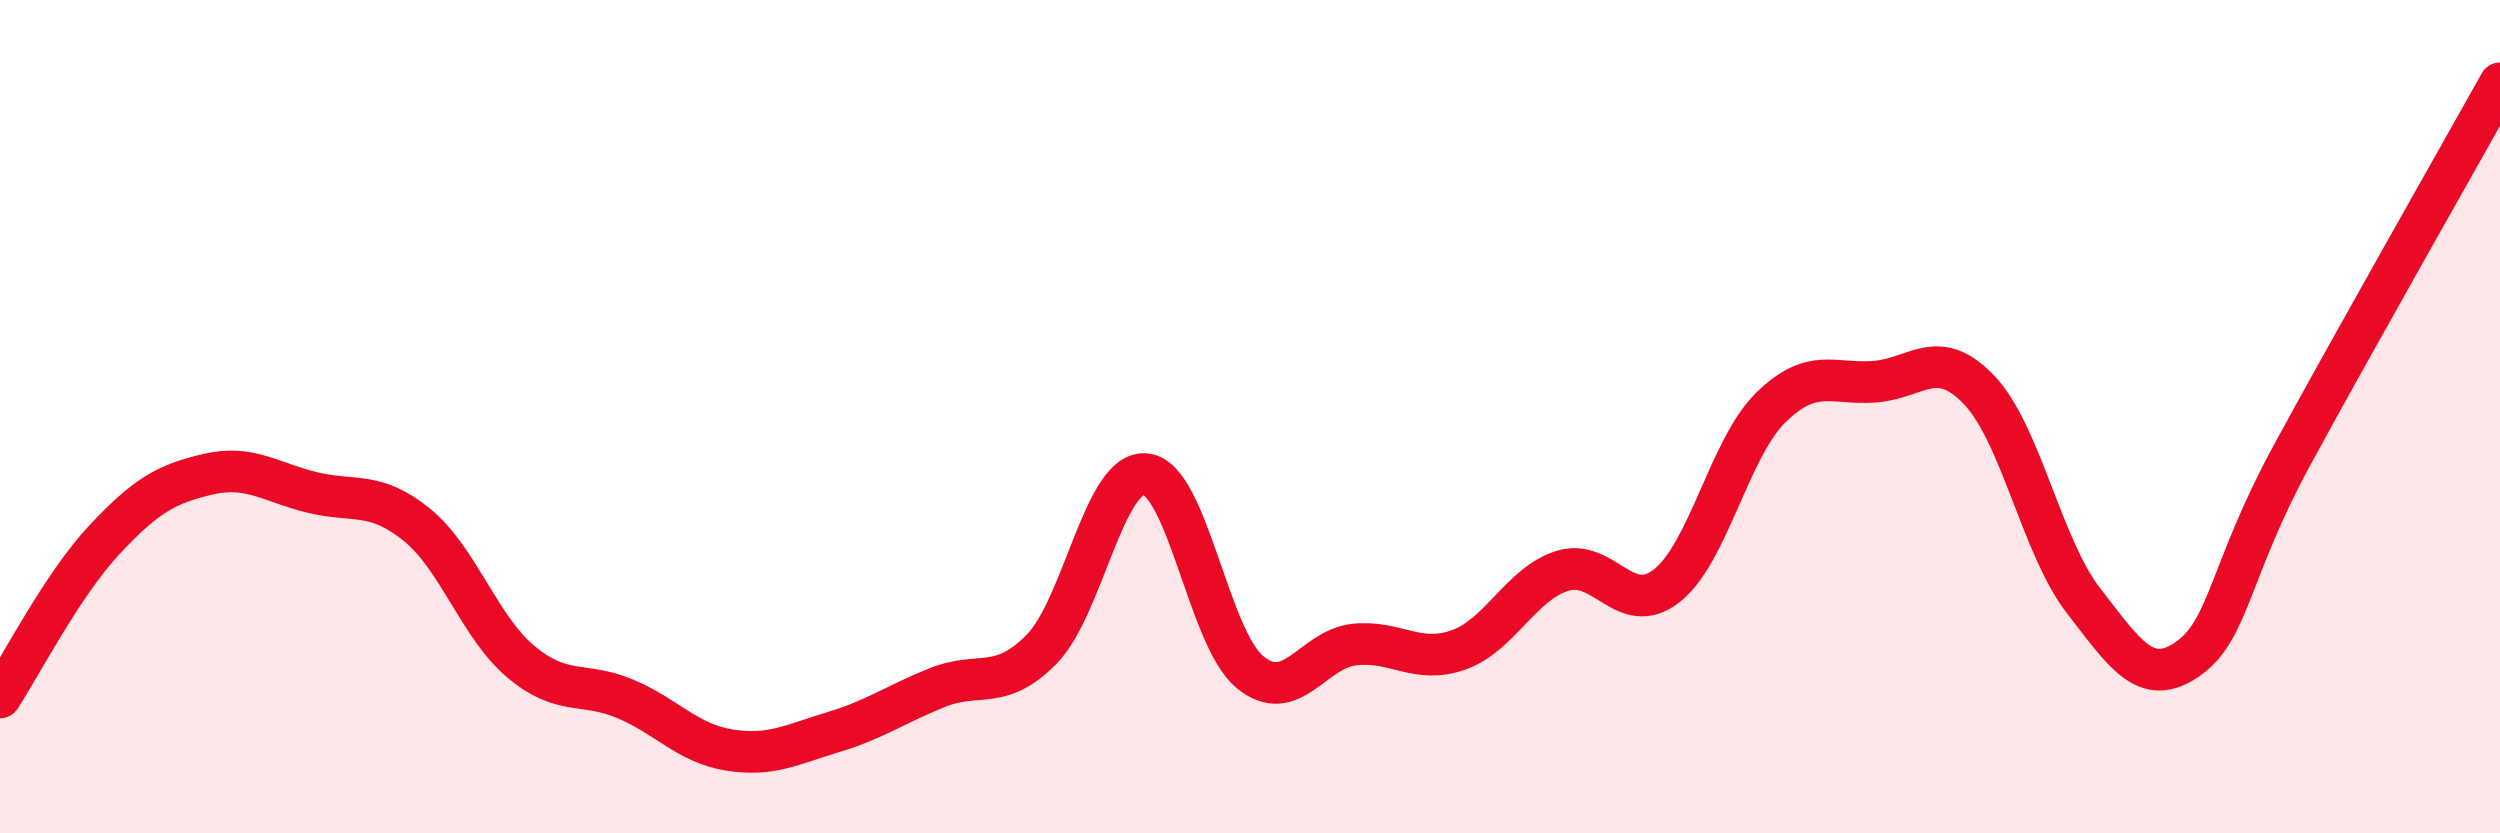
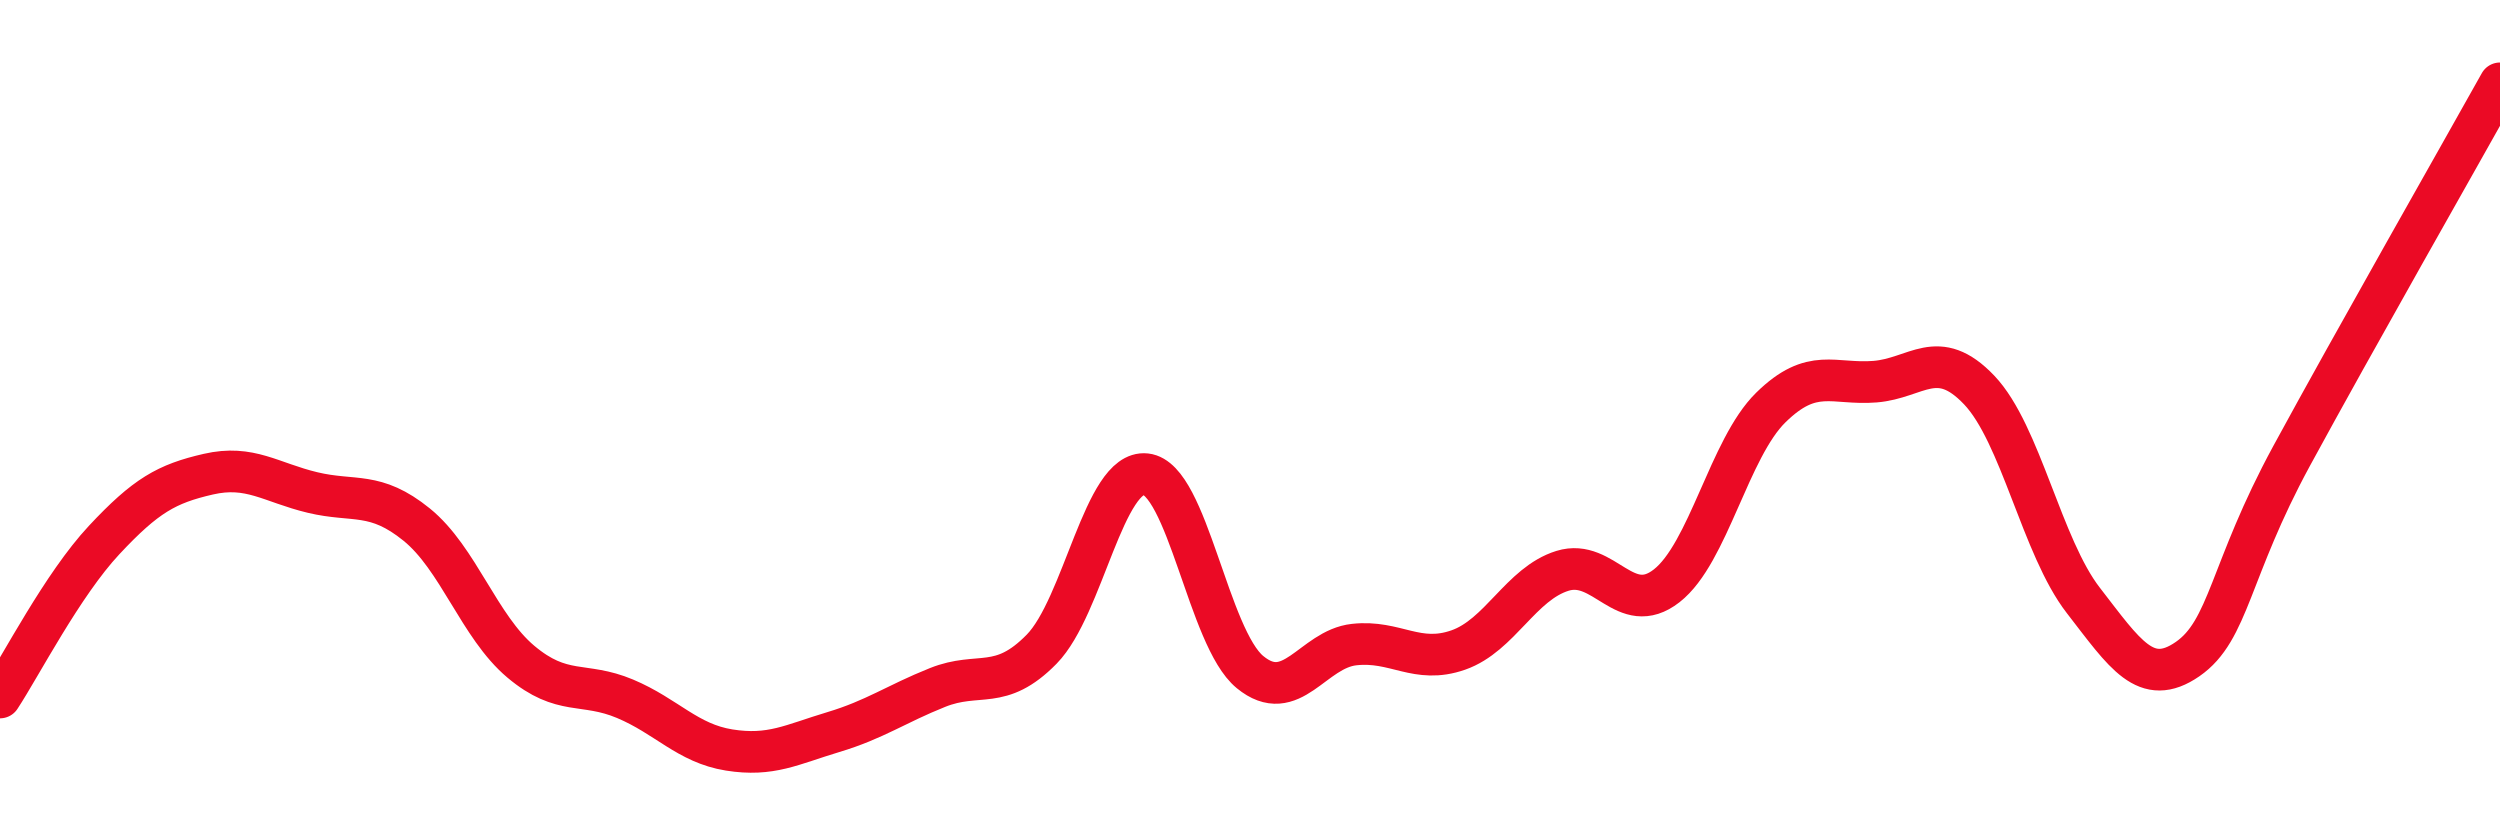
<svg xmlns="http://www.w3.org/2000/svg" width="60" height="20" viewBox="0 0 60 20">
-   <path d="M 0,16.74 C 0.5,15.98 1.5,14.03 2.5,12.96 C 3.5,11.89 4,11.61 5,11.38 C 6,11.15 6.5,11.58 7.5,11.82 C 8.5,12.06 9,11.78 10,12.59 C 11,13.4 11.5,15.04 12.5,15.88 C 13.5,16.72 14,16.35 15,16.77 C 16,17.19 16.5,17.84 17.5,18 C 18.5,18.16 19,17.87 20,17.57 C 21,17.27 21.5,16.9 22.5,16.5 C 23.5,16.1 24,16.6 25,15.58 C 26,14.56 26.5,11.27 27.5,11.38 C 28.5,11.49 29,15.31 30,16.13 C 31,16.95 31.5,15.58 32.5,15.47 C 33.5,15.36 34,15.95 35,15.6 C 36,15.25 36.5,14.01 37.5,13.7 C 38.5,13.39 39,14.84 40,14.06 C 41,13.28 41.5,10.76 42.5,9.78 C 43.5,8.8 44,9.24 45,9.16 C 46,9.08 46.5,8.31 47.5,9.36 C 48.5,10.41 49,13.12 50,14.41 C 51,15.7 51.5,16.51 52.5,15.82 C 53.5,15.13 53.5,13.7 55,10.94 C 56.5,8.18 59,3.79 60,2L60 20L0 20Z" fill="#EB0A25" opacity="0.1" stroke-linecap="round" stroke-linejoin="round" />
  <path d="M 0,16.74 C 0.5,15.98 1.5,14.03 2.5,12.96 C 3.5,11.89 4,11.61 5,11.38 C 6,11.15 6.5,11.58 7.5,11.82 C 8.5,12.06 9,11.78 10,12.59 C 11,13.4 11.5,15.04 12.5,15.88 C 13.5,16.72 14,16.35 15,16.77 C 16,17.19 16.5,17.84 17.5,18 C 18.5,18.16 19,17.87 20,17.57 C 21,17.27 21.5,16.9 22.5,16.5 C 23.5,16.1 24,16.6 25,15.58 C 26,14.56 26.5,11.27 27.5,11.38 C 28.5,11.49 29,15.31 30,16.13 C 31,16.95 31.5,15.58 32.5,15.47 C 33.5,15.36 34,15.95 35,15.6 C 36,15.25 36.5,14.01 37.5,13.7 C 38.5,13.39 39,14.84 40,14.06 C 41,13.28 41.5,10.76 42.5,9.78 C 43.5,8.8 44,9.24 45,9.16 C 46,9.08 46.5,8.31 47.5,9.36 C 48.5,10.41 49,13.12 50,14.41 C 51,15.7 51.5,16.51 52.5,15.82 C 53.5,15.13 53.5,13.7 55,10.94 C 56.5,8.18 59,3.79 60,2" stroke="#EB0A25" stroke-width="1" fill="none" stroke-linecap="round" stroke-linejoin="round" />
</svg>